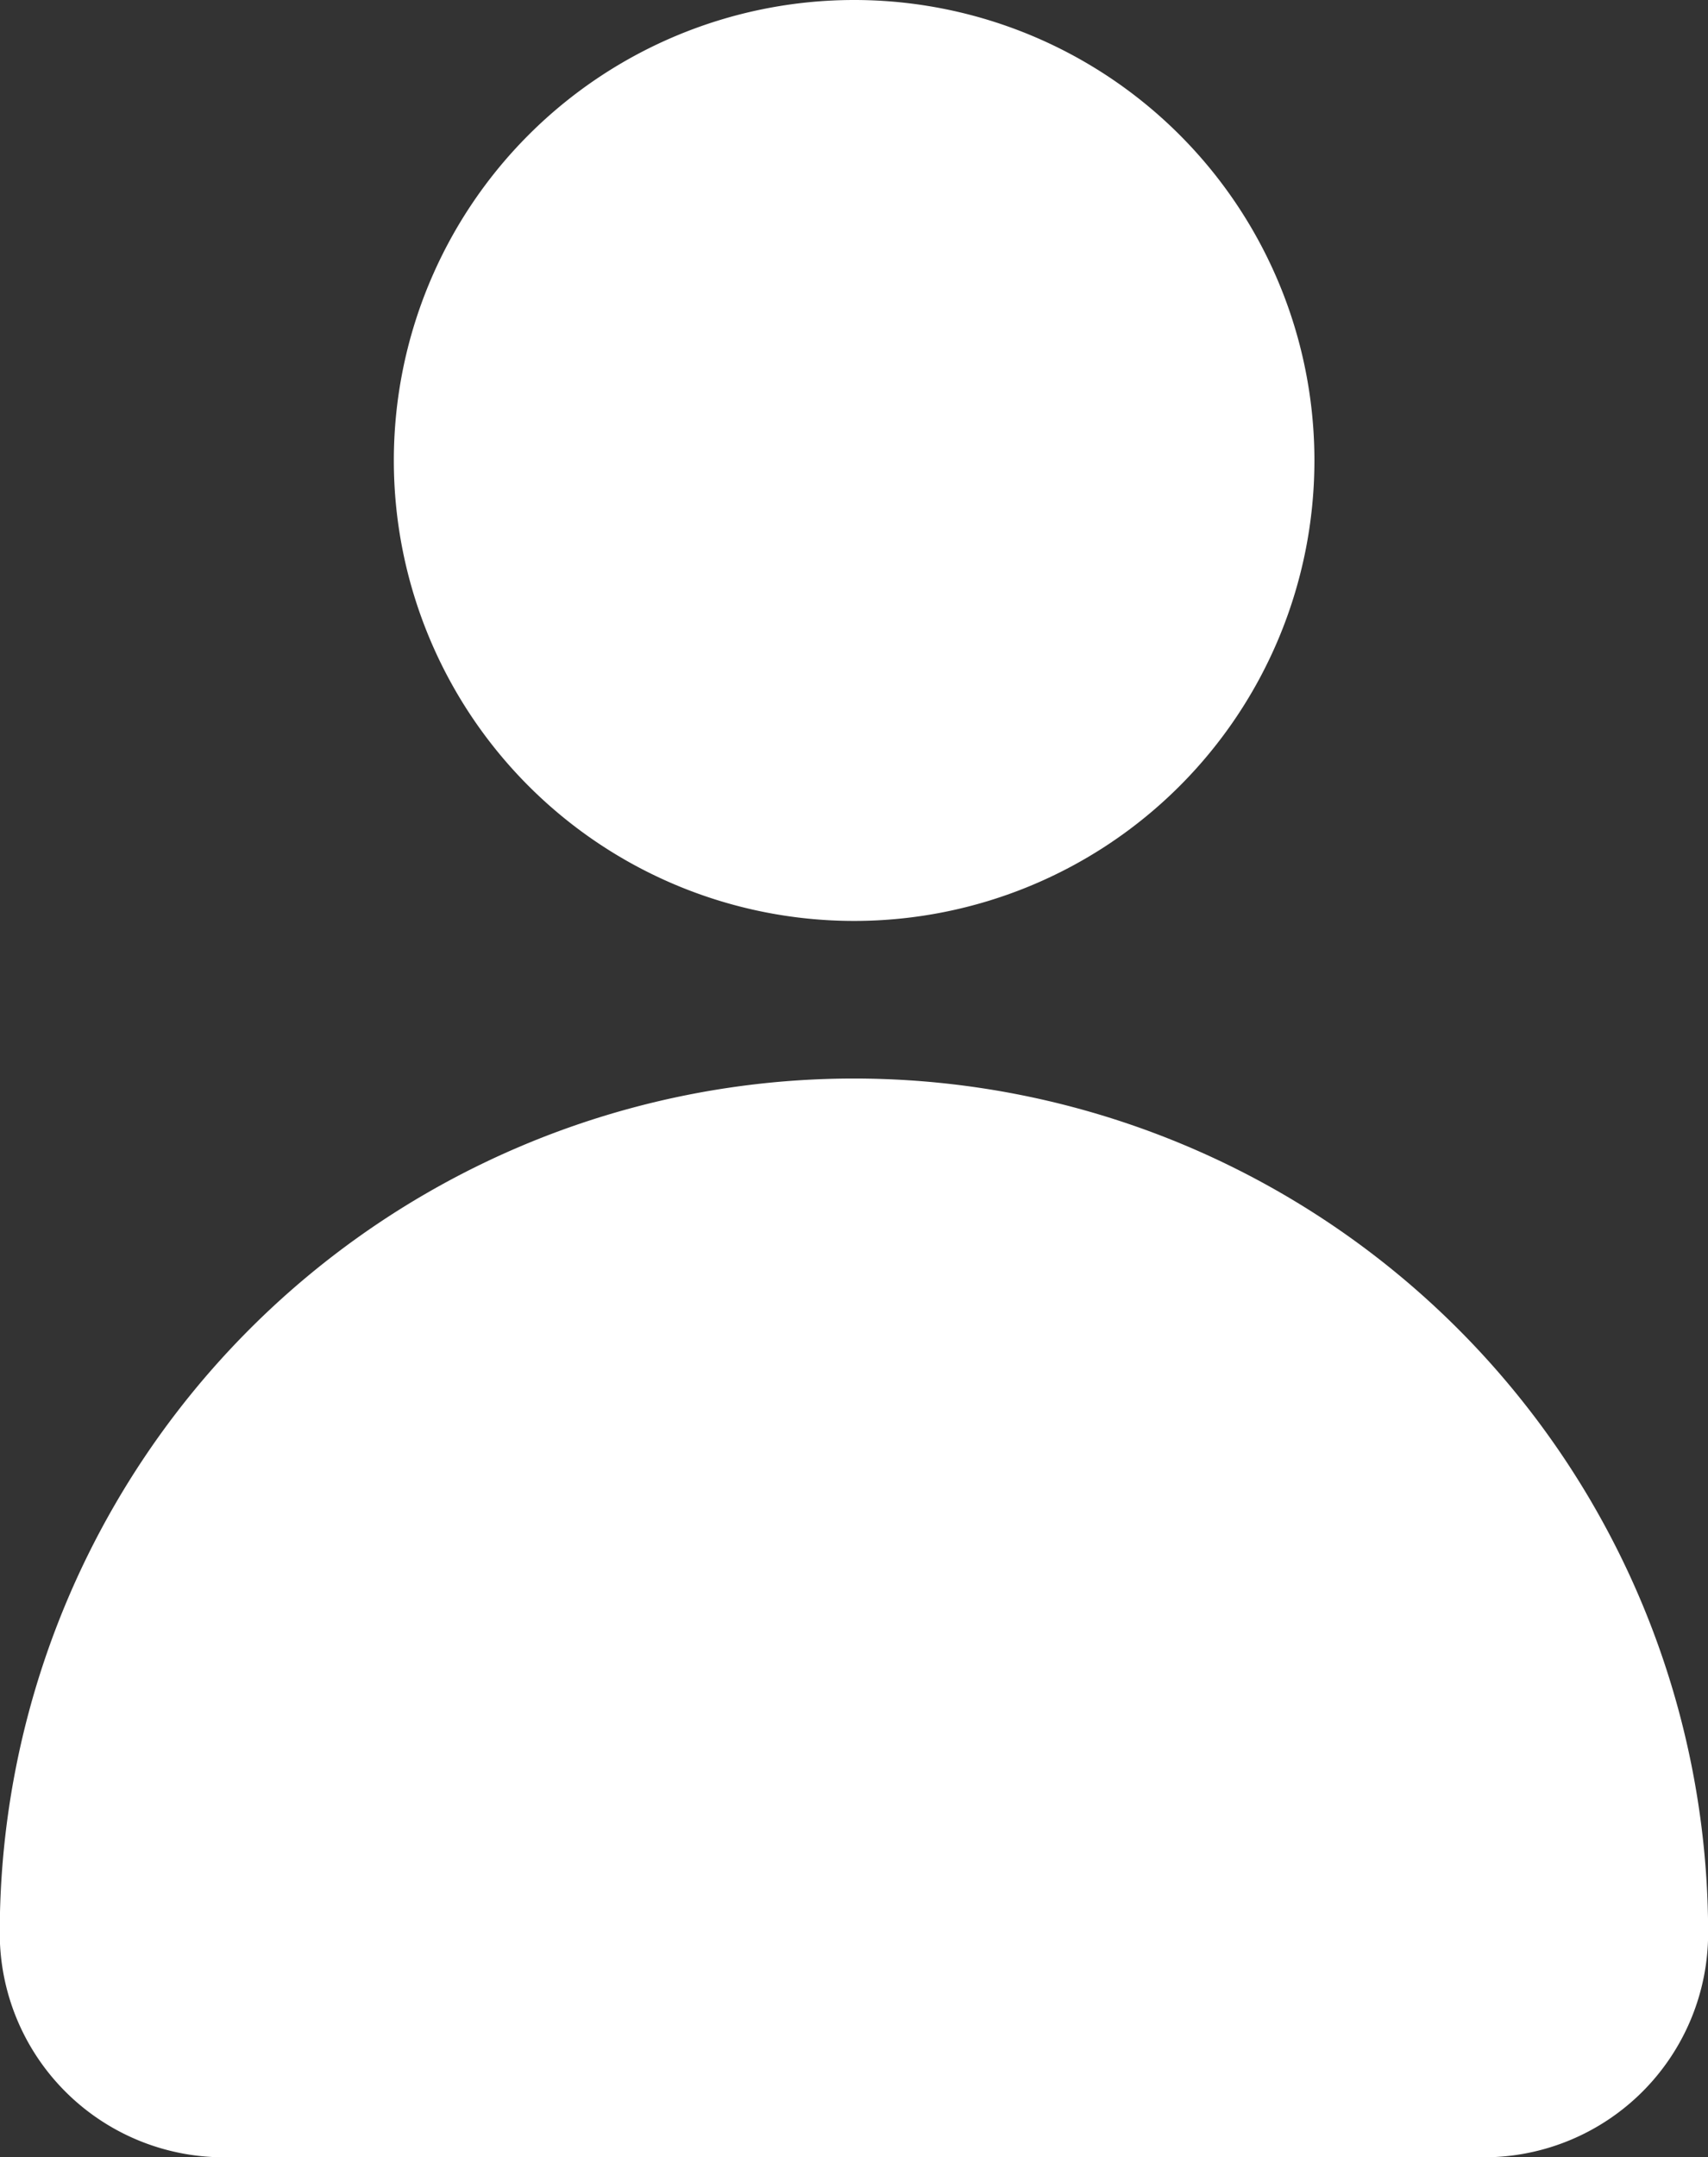
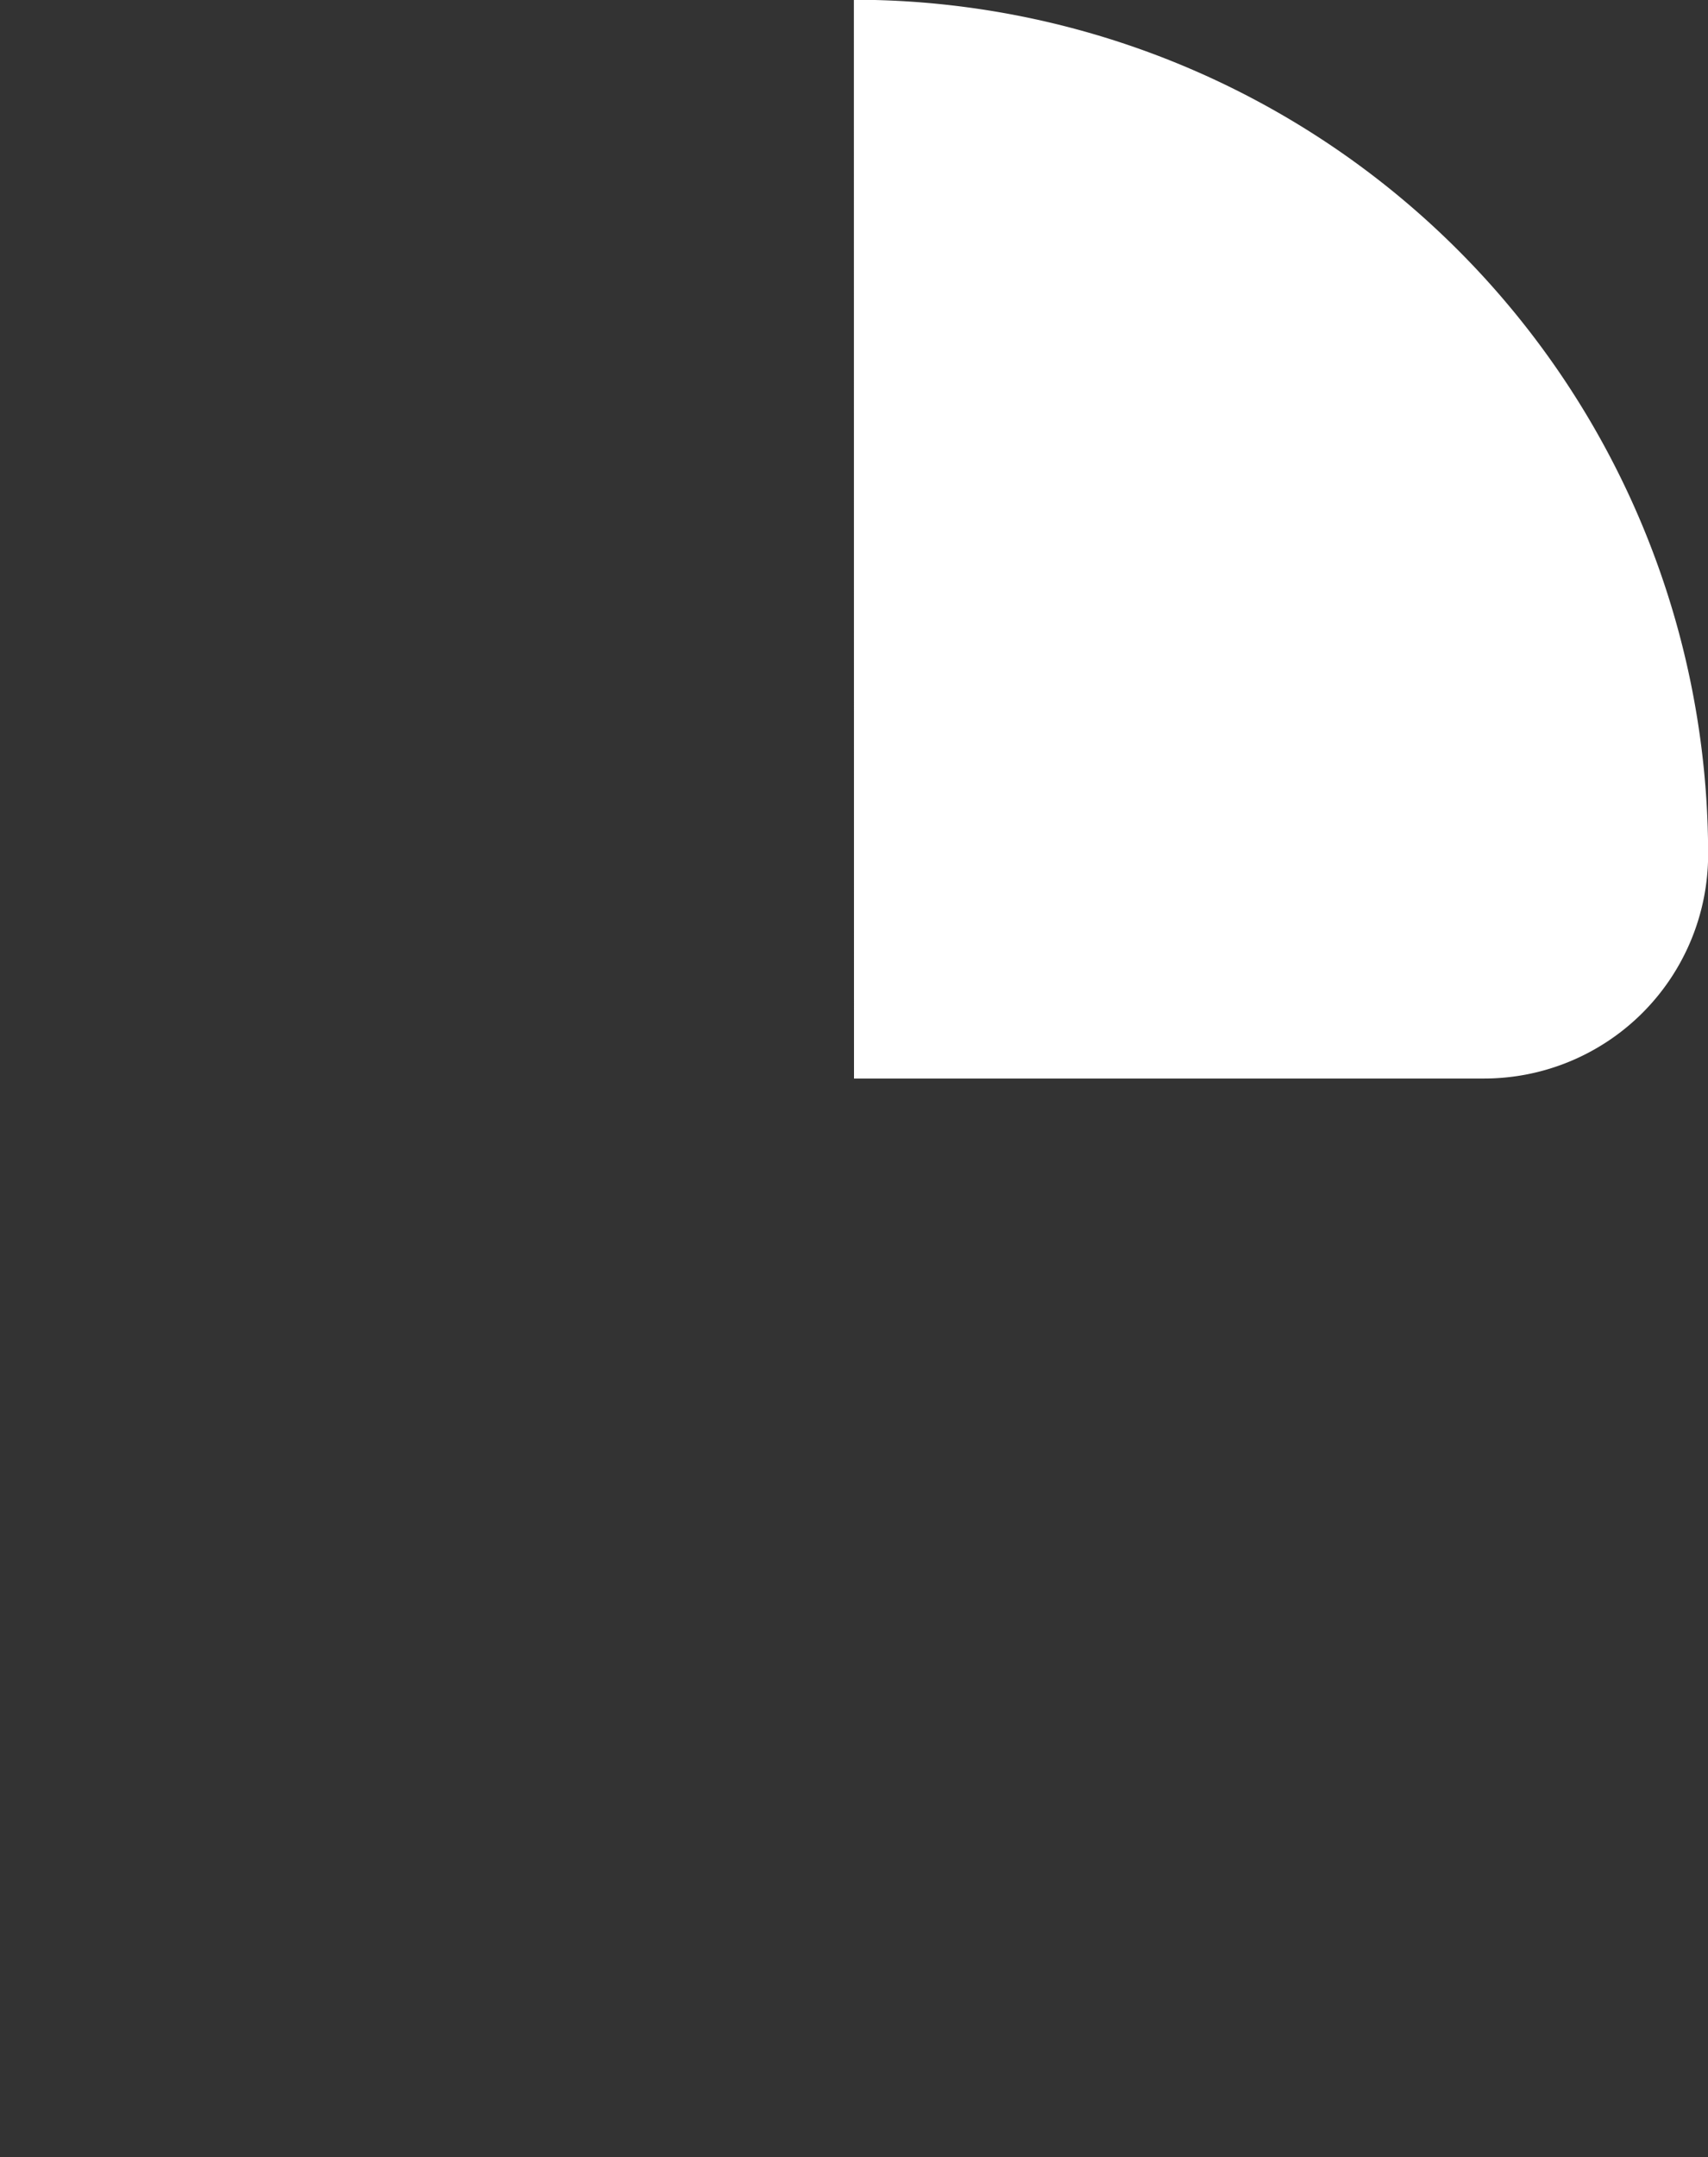
<svg xmlns="http://www.w3.org/2000/svg" width="13.596" height="17.164" viewBox="0 0 13.596 17.164">
  <rect x="0" y="0" width="13.596" height="17.164" fill="#333333" stroke="none" />
  <g id="Grupo_42" data-name="Grupo 42" transform="translate(-1061.587 10.149)">
-     <path id="Trazado_408" data-name="Trazado 408" d="M2676.392,769.955a3.664,3.664,0,1,1-3.664-3.664,3.664,3.664,0,0,1,3.664,3.664" transform="translate(-1604.342 -776.44)" fill="#fff" />
-     <path id="Trazado_409" data-name="Trazado 409" d="M2663.385,800.455h0a6.8,6.8,0,0,0-6.8,6.8,1.784,1.784,0,0,0,1.784,1.784H2668.4a1.784,1.784,0,0,0,1.784-1.784,6.8,6.8,0,0,0-6.8-6.8" transform="translate(-1595 -802.022)" fill="#fff" />
+     <path id="Trazado_409" data-name="Trazado 409" d="M2663.385,800.455h0H2668.4a1.784,1.784,0,0,0,1.784-1.784,6.8,6.8,0,0,0-6.8-6.8" transform="translate(-1595 -802.022)" fill="#fff" />
  </g>
</svg>